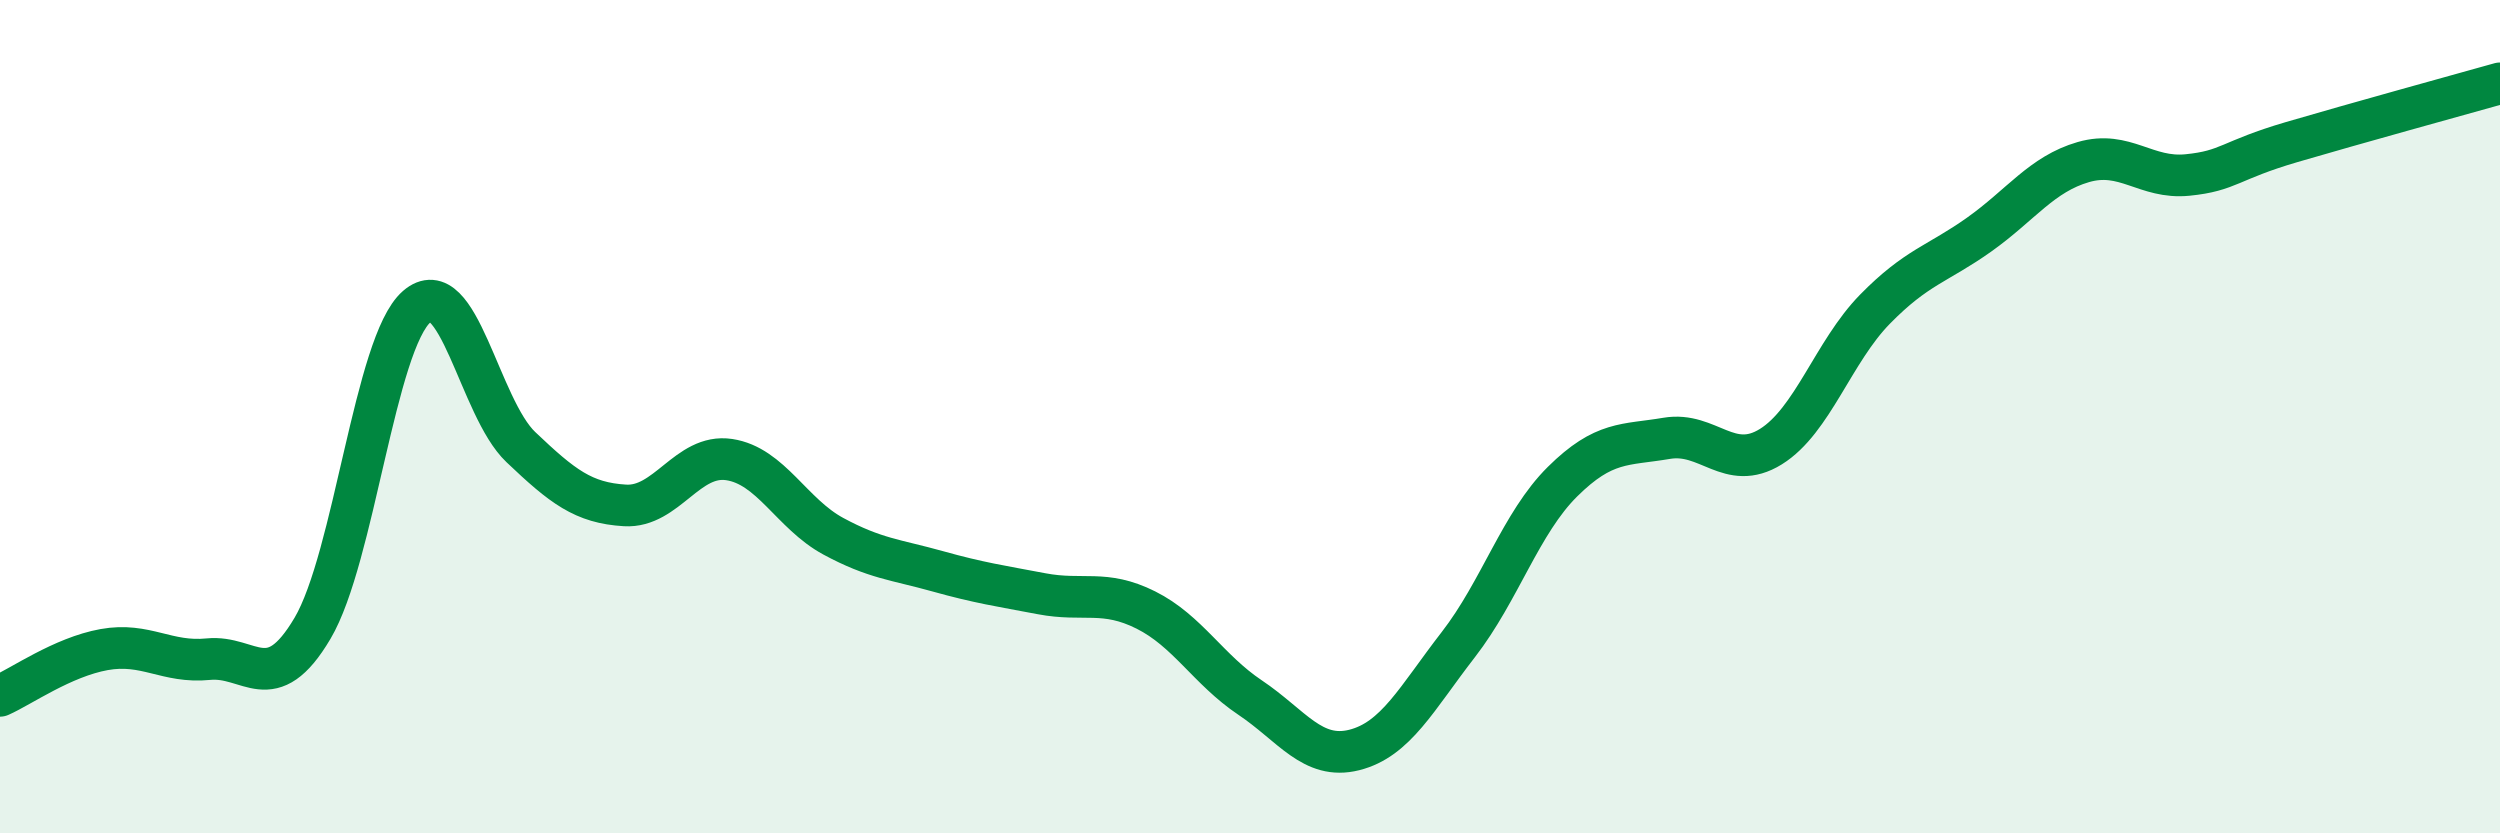
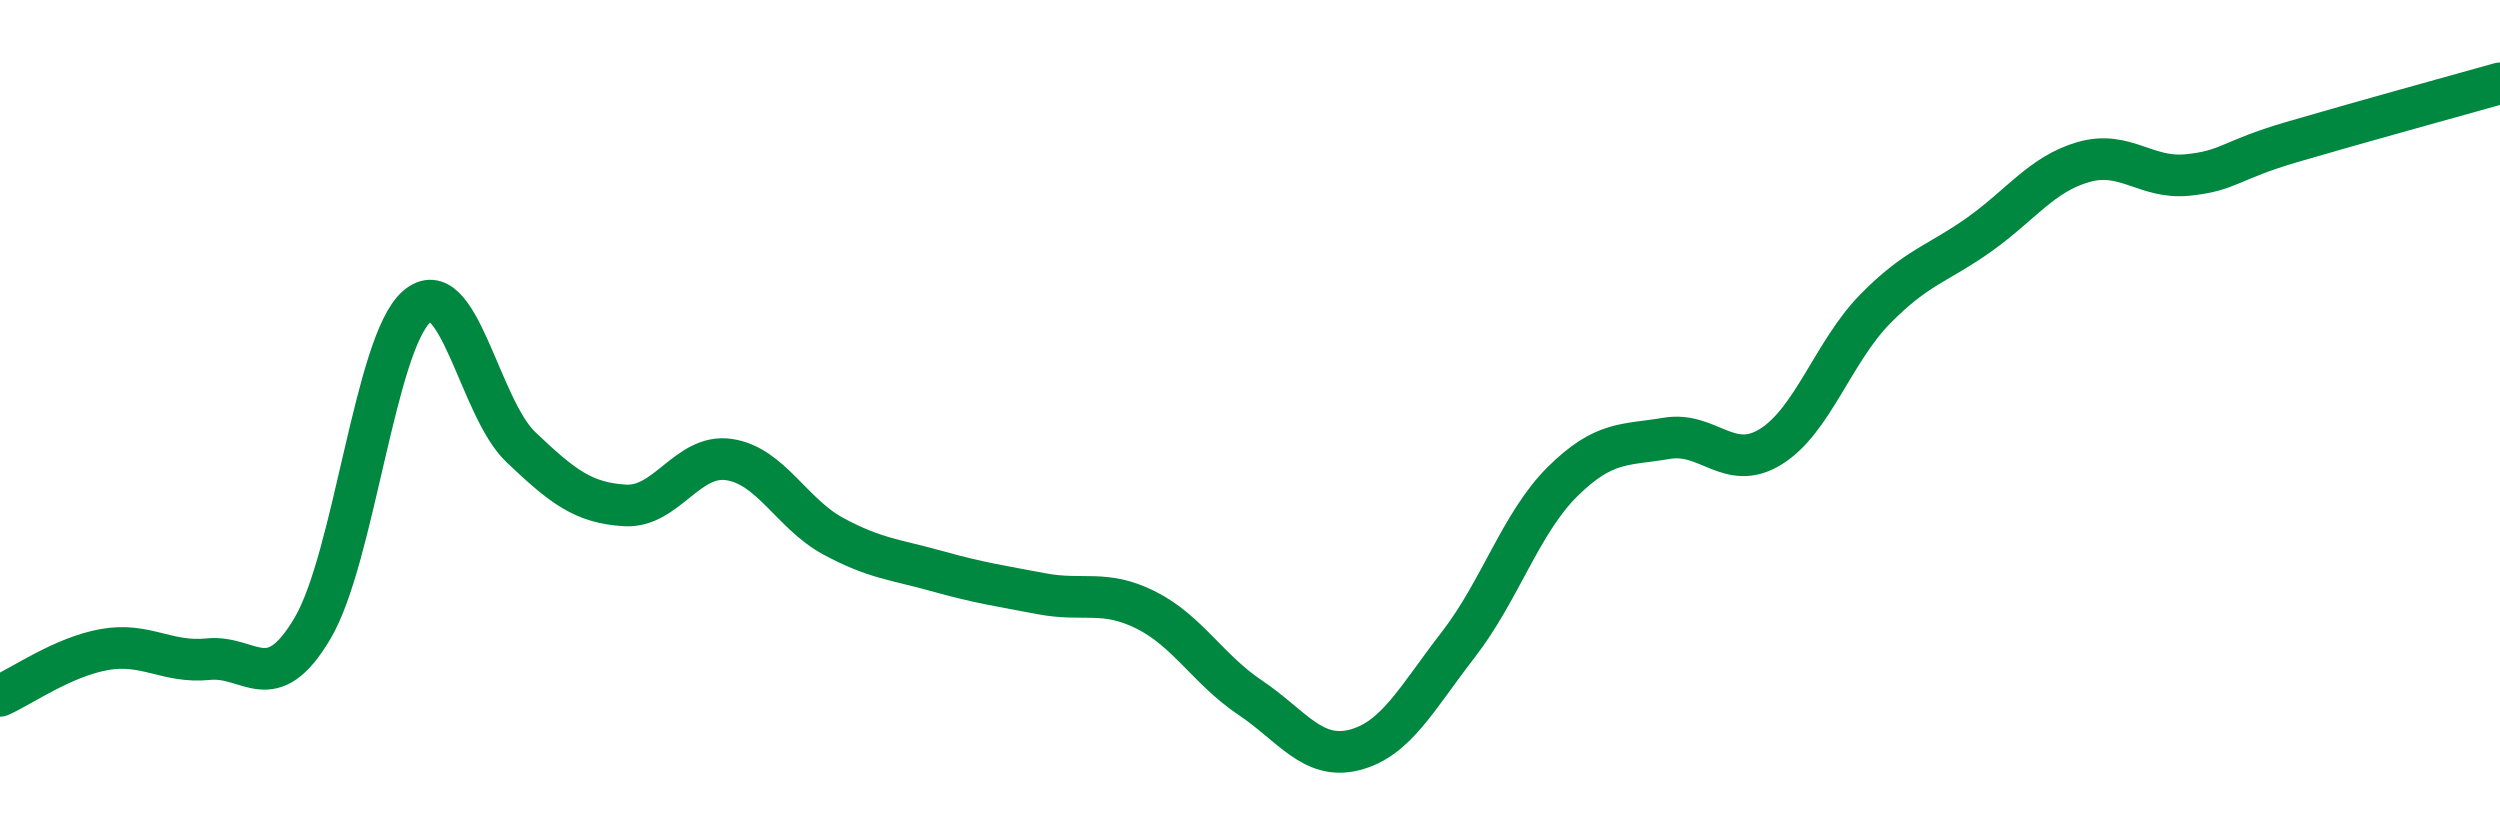
<svg xmlns="http://www.w3.org/2000/svg" width="60" height="20" viewBox="0 0 60 20">
-   <path d="M 0,16.7 C 0.5,16.48 1.5,15.77 2.5,15.59 C 3.5,15.41 4,15.92 5,15.82 C 6,15.72 6.5,16.77 7.5,15.08 C 8.5,13.39 9,8.23 10,7.36 C 11,6.49 11.5,9.78 12.5,10.73 C 13.5,11.68 14,12.07 15,12.13 C 16,12.19 16.5,10.88 17.5,11.03 C 18.5,11.18 19,12.33 20,12.87 C 21,13.41 21.5,13.43 22.5,13.71 C 23.5,13.99 24,14.06 25,14.25 C 26,14.44 26.5,14.14 27.5,14.64 C 28.5,15.14 29,16.07 30,16.74 C 31,17.41 31.5,18.25 32.5,18 C 33.5,17.75 34,16.76 35,15.47 C 36,14.18 36.5,12.55 37.5,11.56 C 38.5,10.57 39,10.69 40,10.52 C 41,10.35 41.5,11.34 42.5,10.72 C 43.5,10.1 44,8.44 45,7.42 C 46,6.4 46.5,6.34 47.5,5.63 C 48.5,4.92 49,4.18 50,3.89 C 51,3.6 51.5,4.3 52.5,4.2 C 53.5,4.1 53.5,3.85 55,3.41 C 56.5,2.97 59,2.28 60,2L60 20L0 20Z" fill="#008740" opacity="0.1" stroke-linecap="round" stroke-linejoin="round" />
  <path d="M 0,16.7 C 0.5,16.48 1.5,15.77 2.5,15.59 C 3.5,15.41 4,15.92 5,15.82 C 6,15.72 6.5,16.77 7.5,15.08 C 8.5,13.39 9,8.23 10,7.36 C 11,6.49 11.5,9.78 12.5,10.73 C 13.5,11.68 14,12.07 15,12.13 C 16,12.19 16.5,10.88 17.5,11.03 C 18.5,11.18 19,12.33 20,12.87 C 21,13.41 21.5,13.43 22.5,13.71 C 23.5,13.99 24,14.06 25,14.25 C 26,14.44 26.5,14.14 27.5,14.64 C 28.5,15.14 29,16.07 30,16.74 C 31,17.41 31.5,18.25 32.5,18 C 33.5,17.75 34,16.76 35,15.47 C 36,14.18 36.5,12.55 37.5,11.56 C 38.5,10.57 39,10.69 40,10.52 C 41,10.35 41.5,11.34 42.5,10.72 C 43.5,10.1 44,8.44 45,7.42 C 46,6.4 46.5,6.34 47.5,5.63 C 48.5,4.92 49,4.18 50,3.89 C 51,3.6 51.5,4.3 52.5,4.2 C 53.5,4.1 53.5,3.85 55,3.41 C 56.5,2.97 59,2.28 60,2" stroke="#008740" stroke-width="1" fill="none" stroke-linecap="round" stroke-linejoin="round" />
</svg>